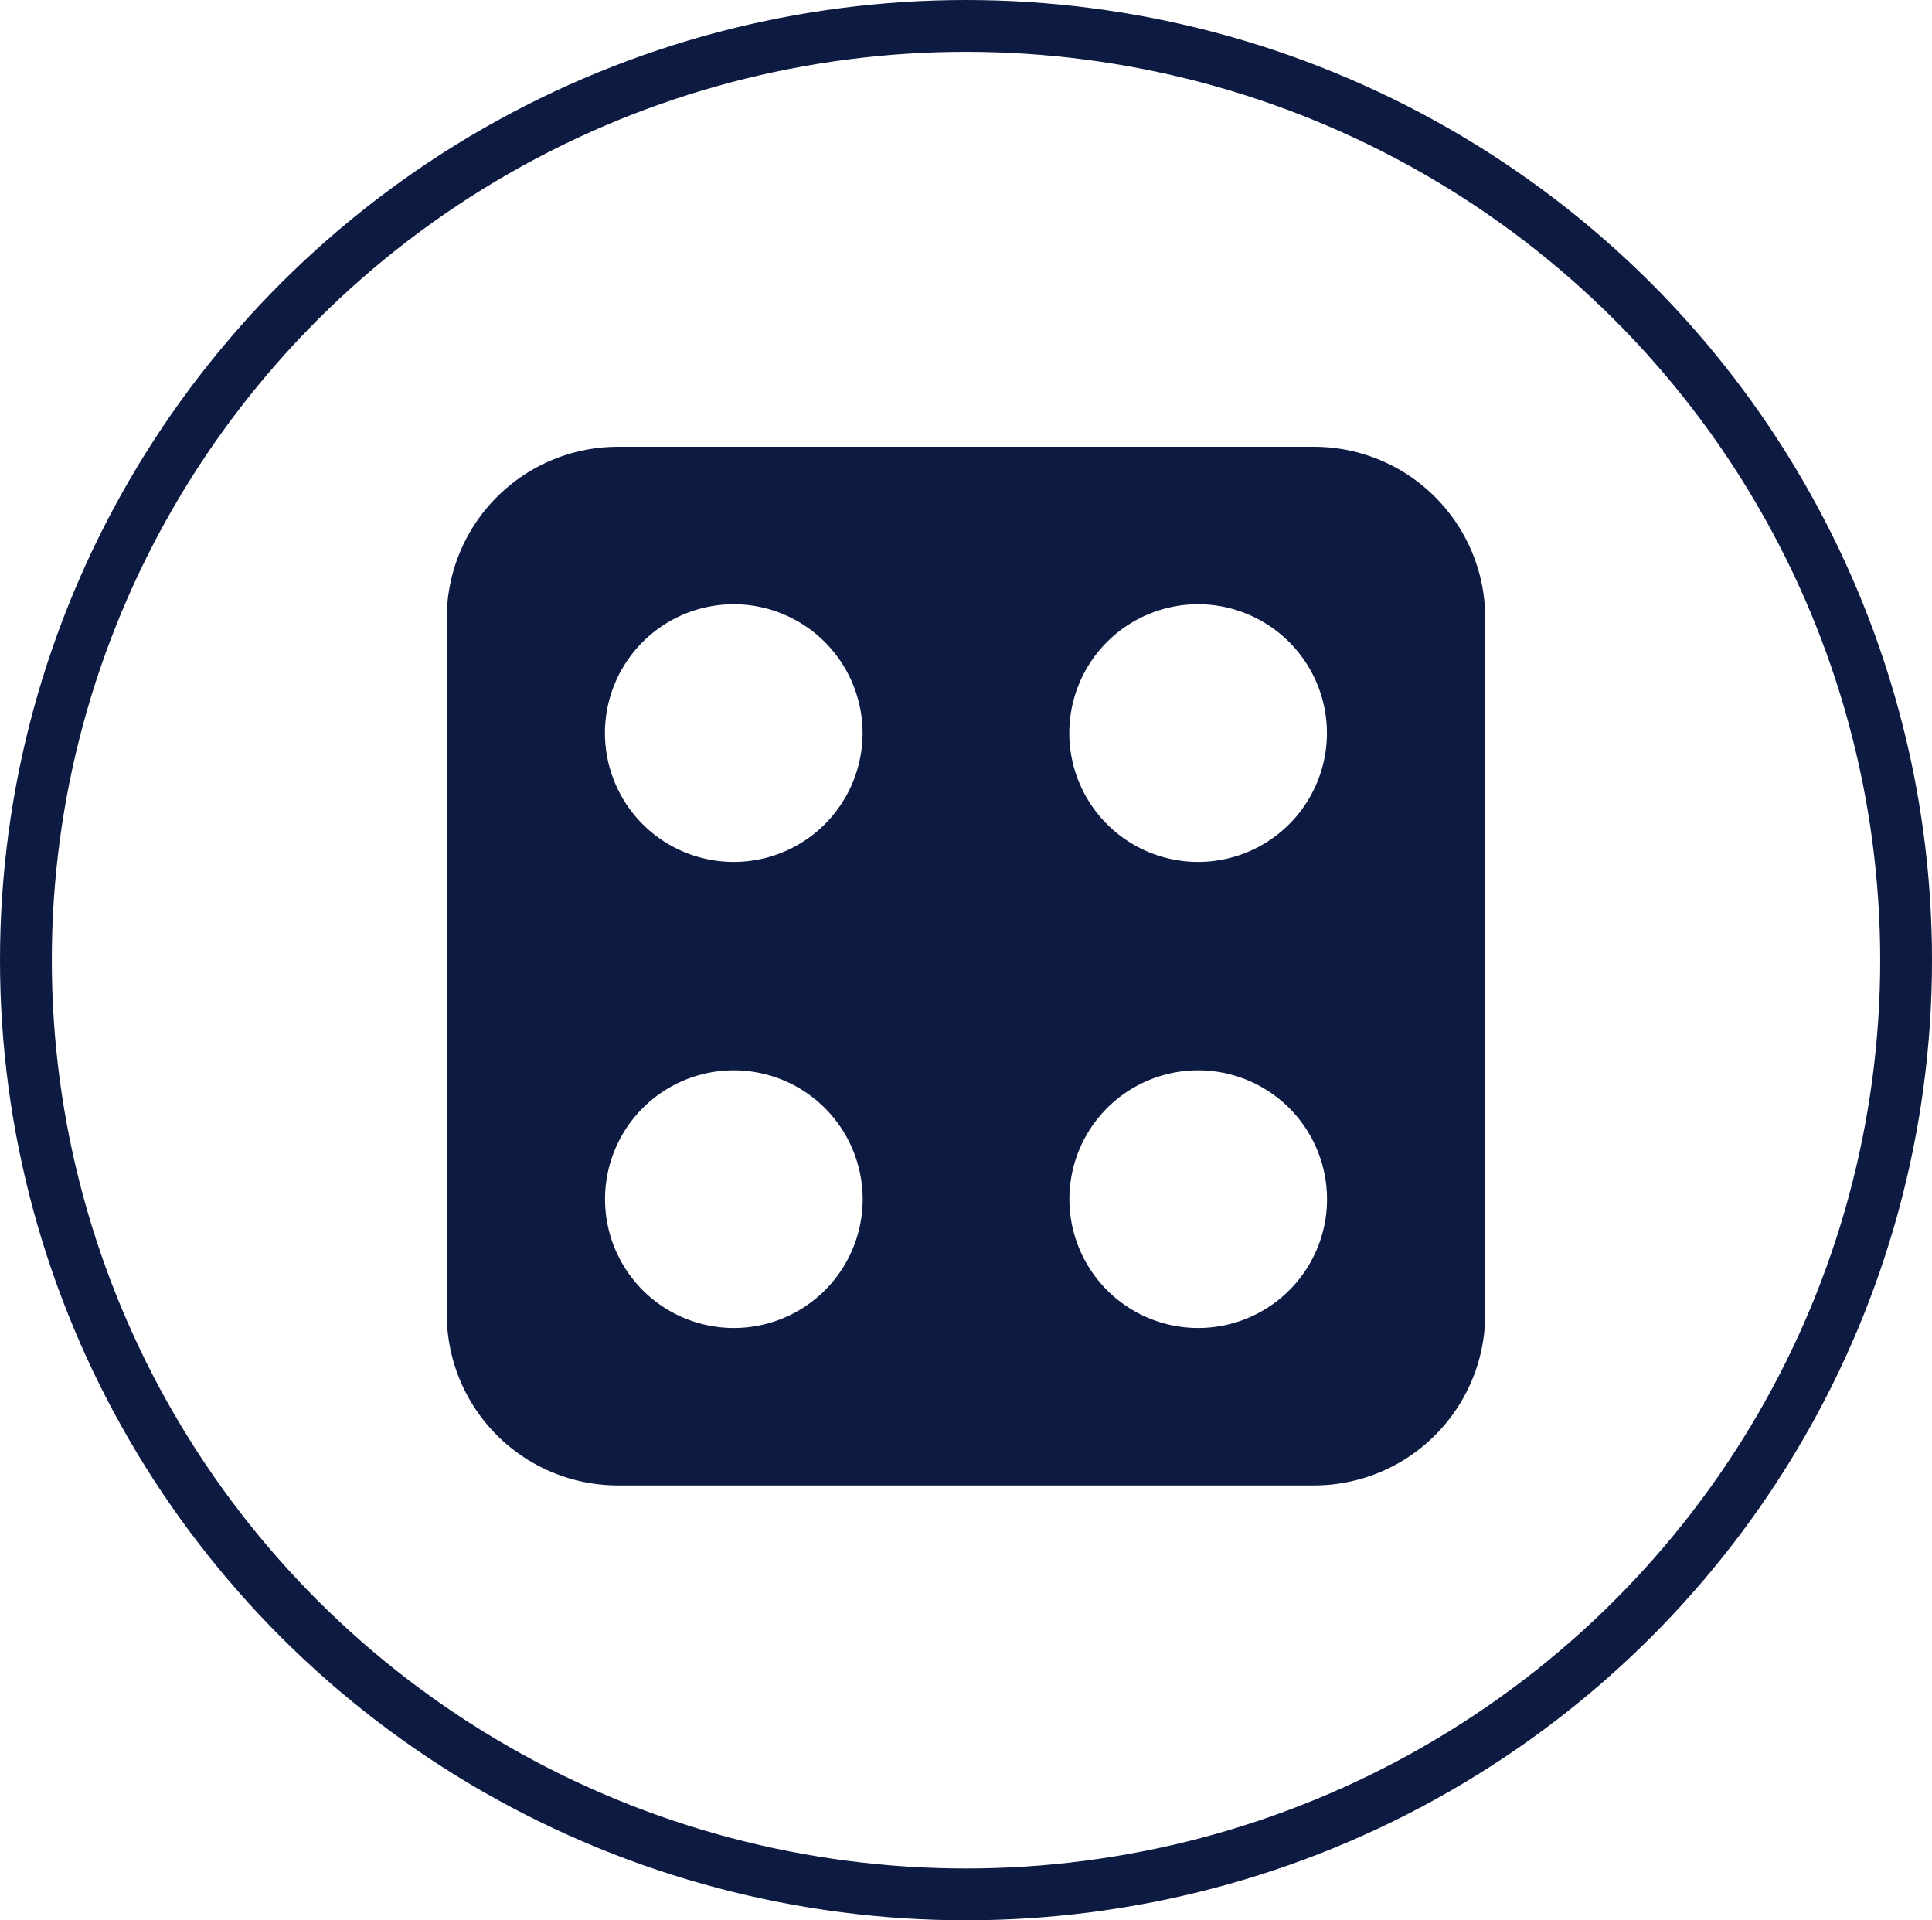
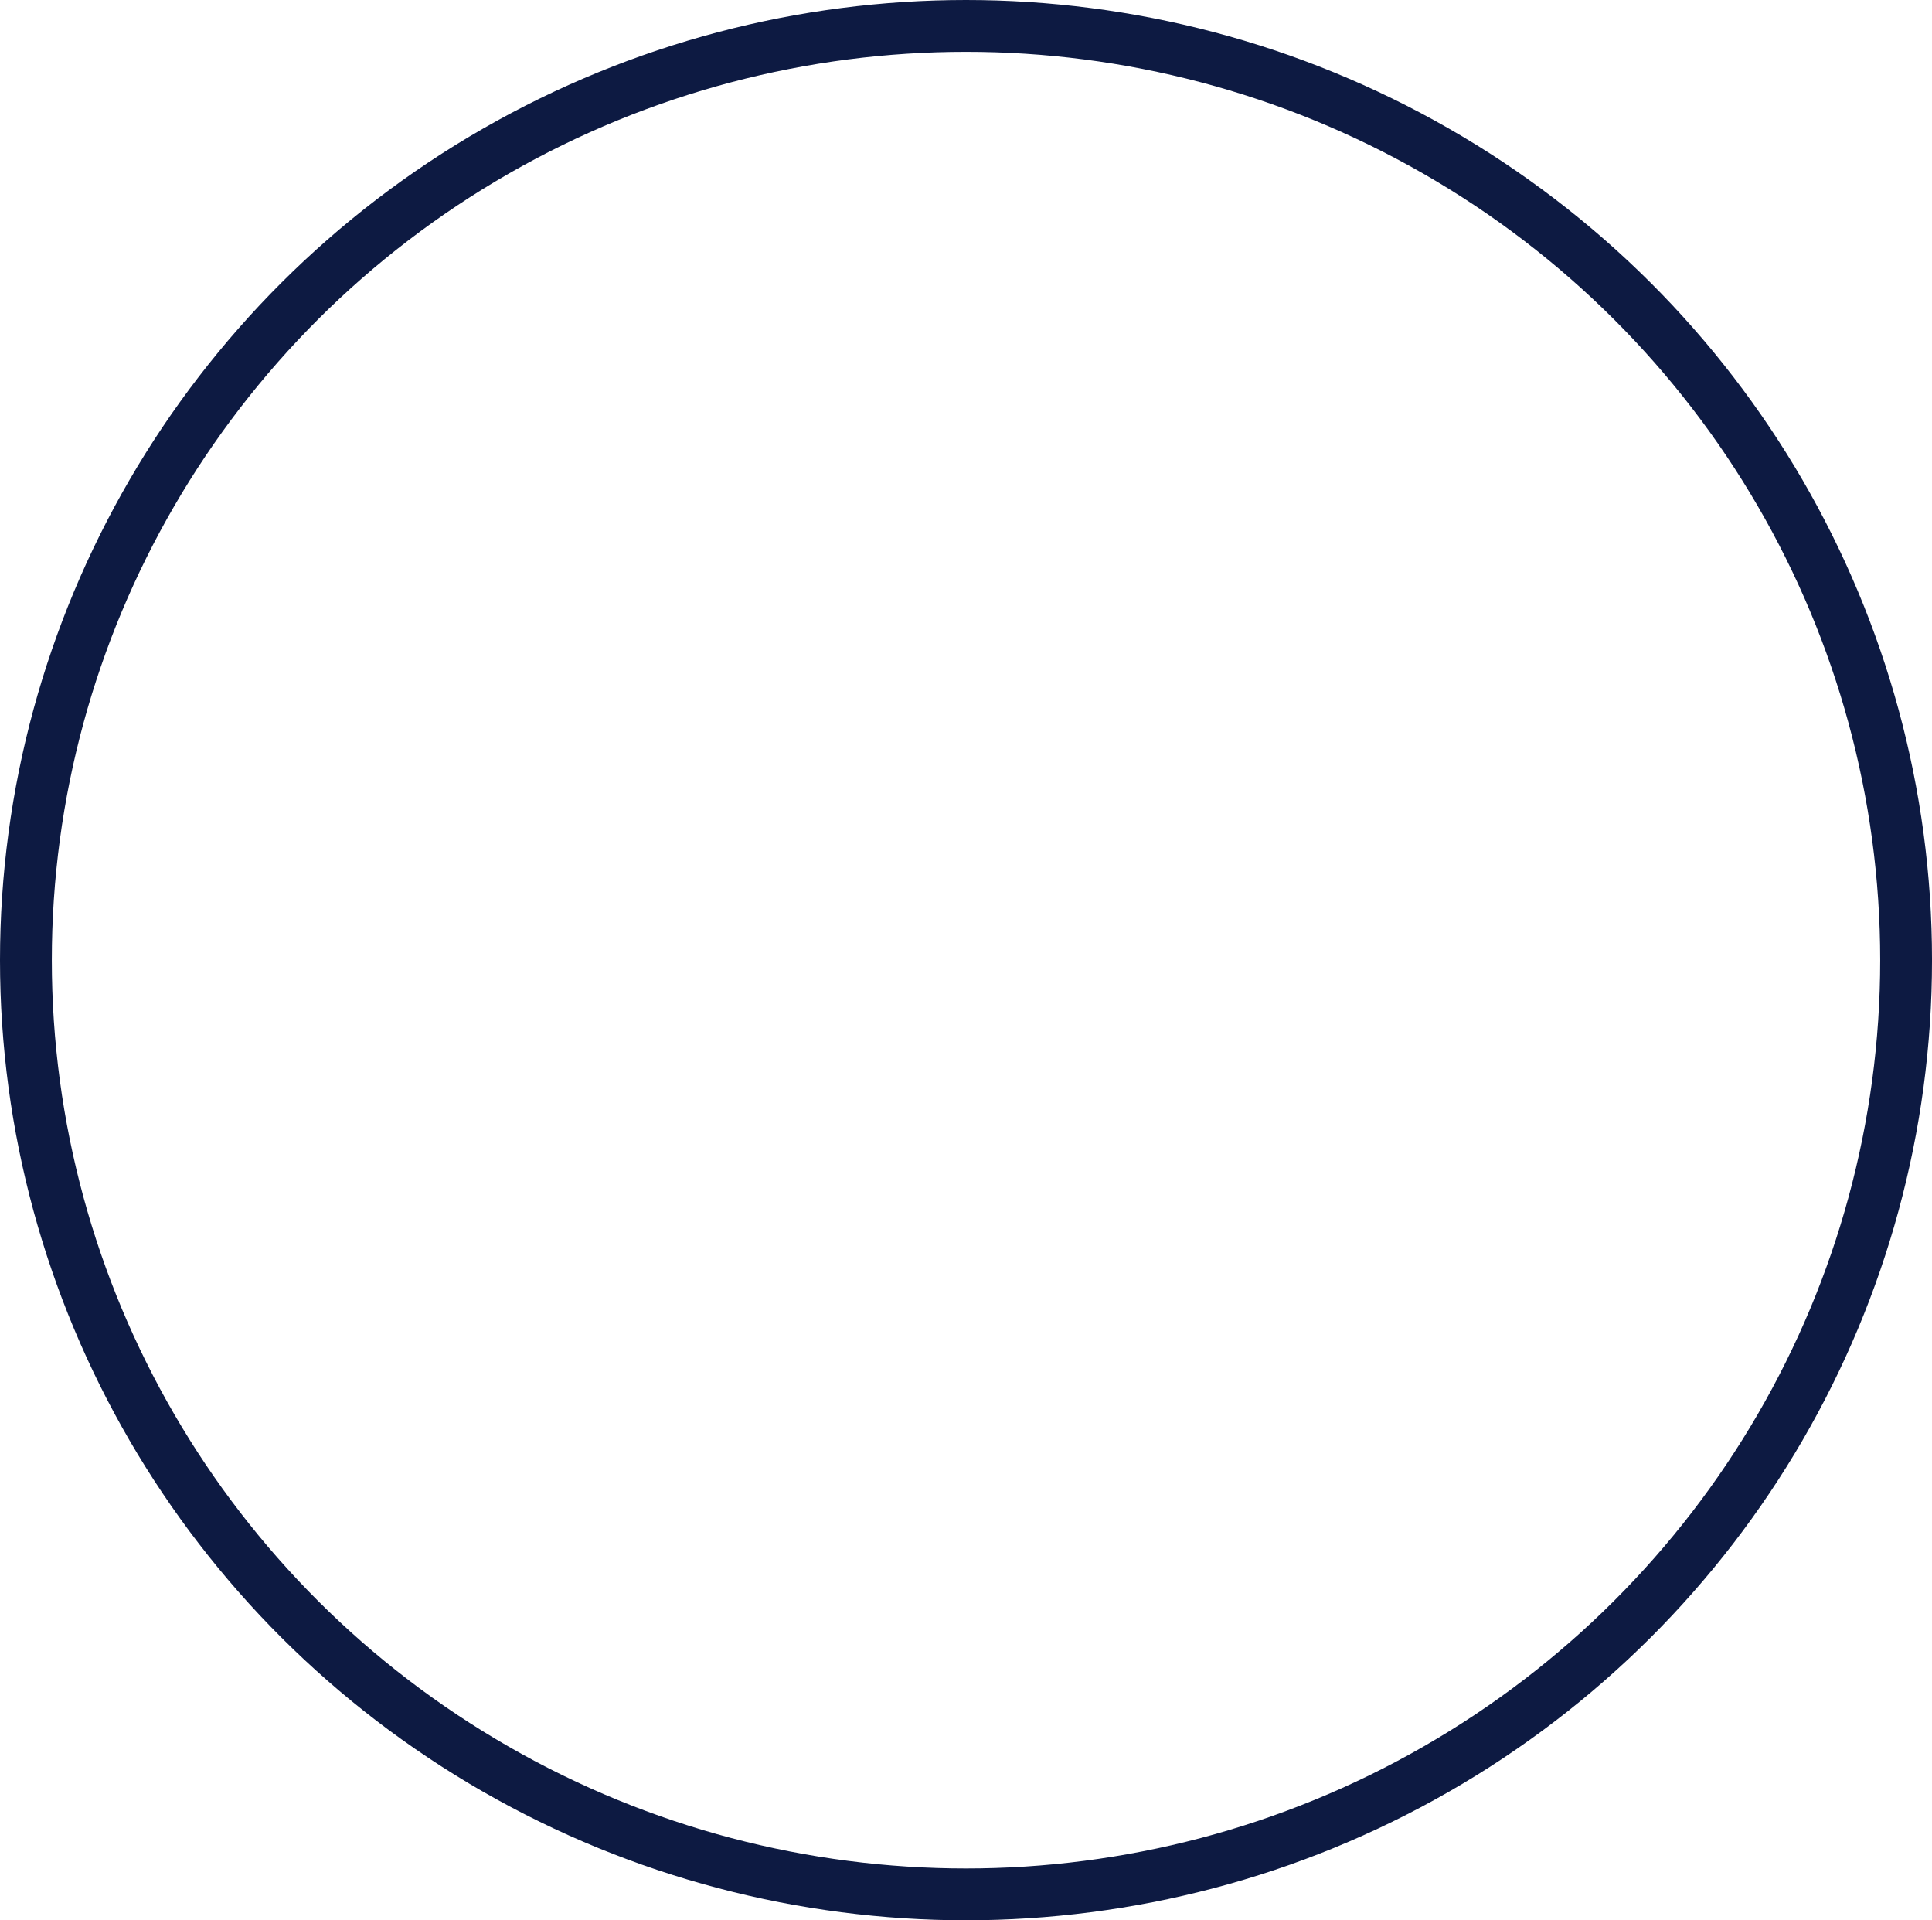
<svg xmlns="http://www.w3.org/2000/svg" viewBox="0 0 111.857 111.158" height="111.158" width="111.857" data-sanitized-data-name="Groupe 127" data-name="Groupe 127" id="Groupe_127">
  <defs>
    <clipPath id="clip-path">
      <rect fill="#0d1a42" height="60.123" width="60.123" data-sanitized-data-name="Rectangle 86" data-name="Rectangle 86" id="Rectangle_86" />
    </clipPath>
  </defs>
  <g transform="translate(0)" data-sanitized-data-name="Groupe 123" data-name="Groupe 123" id="Groupe_123">
    <g stroke-width="3" stroke="#0d1a42" fill="none" transform="translate(0 0)" data-sanitized-data-name="Ellipse 20" data-name="Ellipse 20" id="Ellipse_20">
      <ellipse stroke="none" ry="55.579" rx="55.929" cy="55.579" cx="55.929" />
      <ellipse fill="none" ry="54.079" rx="54.429" cy="55.579" cx="55.929" />
    </g>
    <g transform="translate(25.867 25.862)" data-sanitized-data-name="Groupe 76" data-name="Groupe 76" id="Groupe_76">
      <g clip-path="url(#clip-path)" data-sanitized-data-name="Groupe 75" data-name="Groupe 75" id="Groupe_75">
-         <path stroke-width="1" stroke-miterlimit="10" stroke="rgba(0,0,0,0)" fill="#0d1a42" transform="translate(0)" d="M50.206,60.124H9.917A9.917,9.917,0,0,1,0,50.207V9.917A9.917,9.917,0,0,1,9.917,0H50.206a9.917,9.917,0,0,1,9.917,9.917v40.29a9.918,9.918,0,0,1-9.917,9.917Zm-6.7-24.03a7.458,7.458,0,1,0,7.458,7.458A7.466,7.466,0,0,0,43.5,36.094Zm-26.885,0a7.458,7.458,0,1,0,7.458,7.458A7.466,7.466,0,0,0,16.619,36.094ZM43.5,9.115a7.458,7.458,0,1,0,7.458,7.458A7.466,7.466,0,0,0,43.5,9.115Zm-26.885,0a7.458,7.458,0,1,0,7.458,7.458A7.466,7.466,0,0,0,16.619,9.115Z" data-sanitized-data-name="Soustraction 2" data-name="Soustraction 2" id="Soustraction_2" />
-       </g>
+         </g>
    </g>
  </g>
</svg>